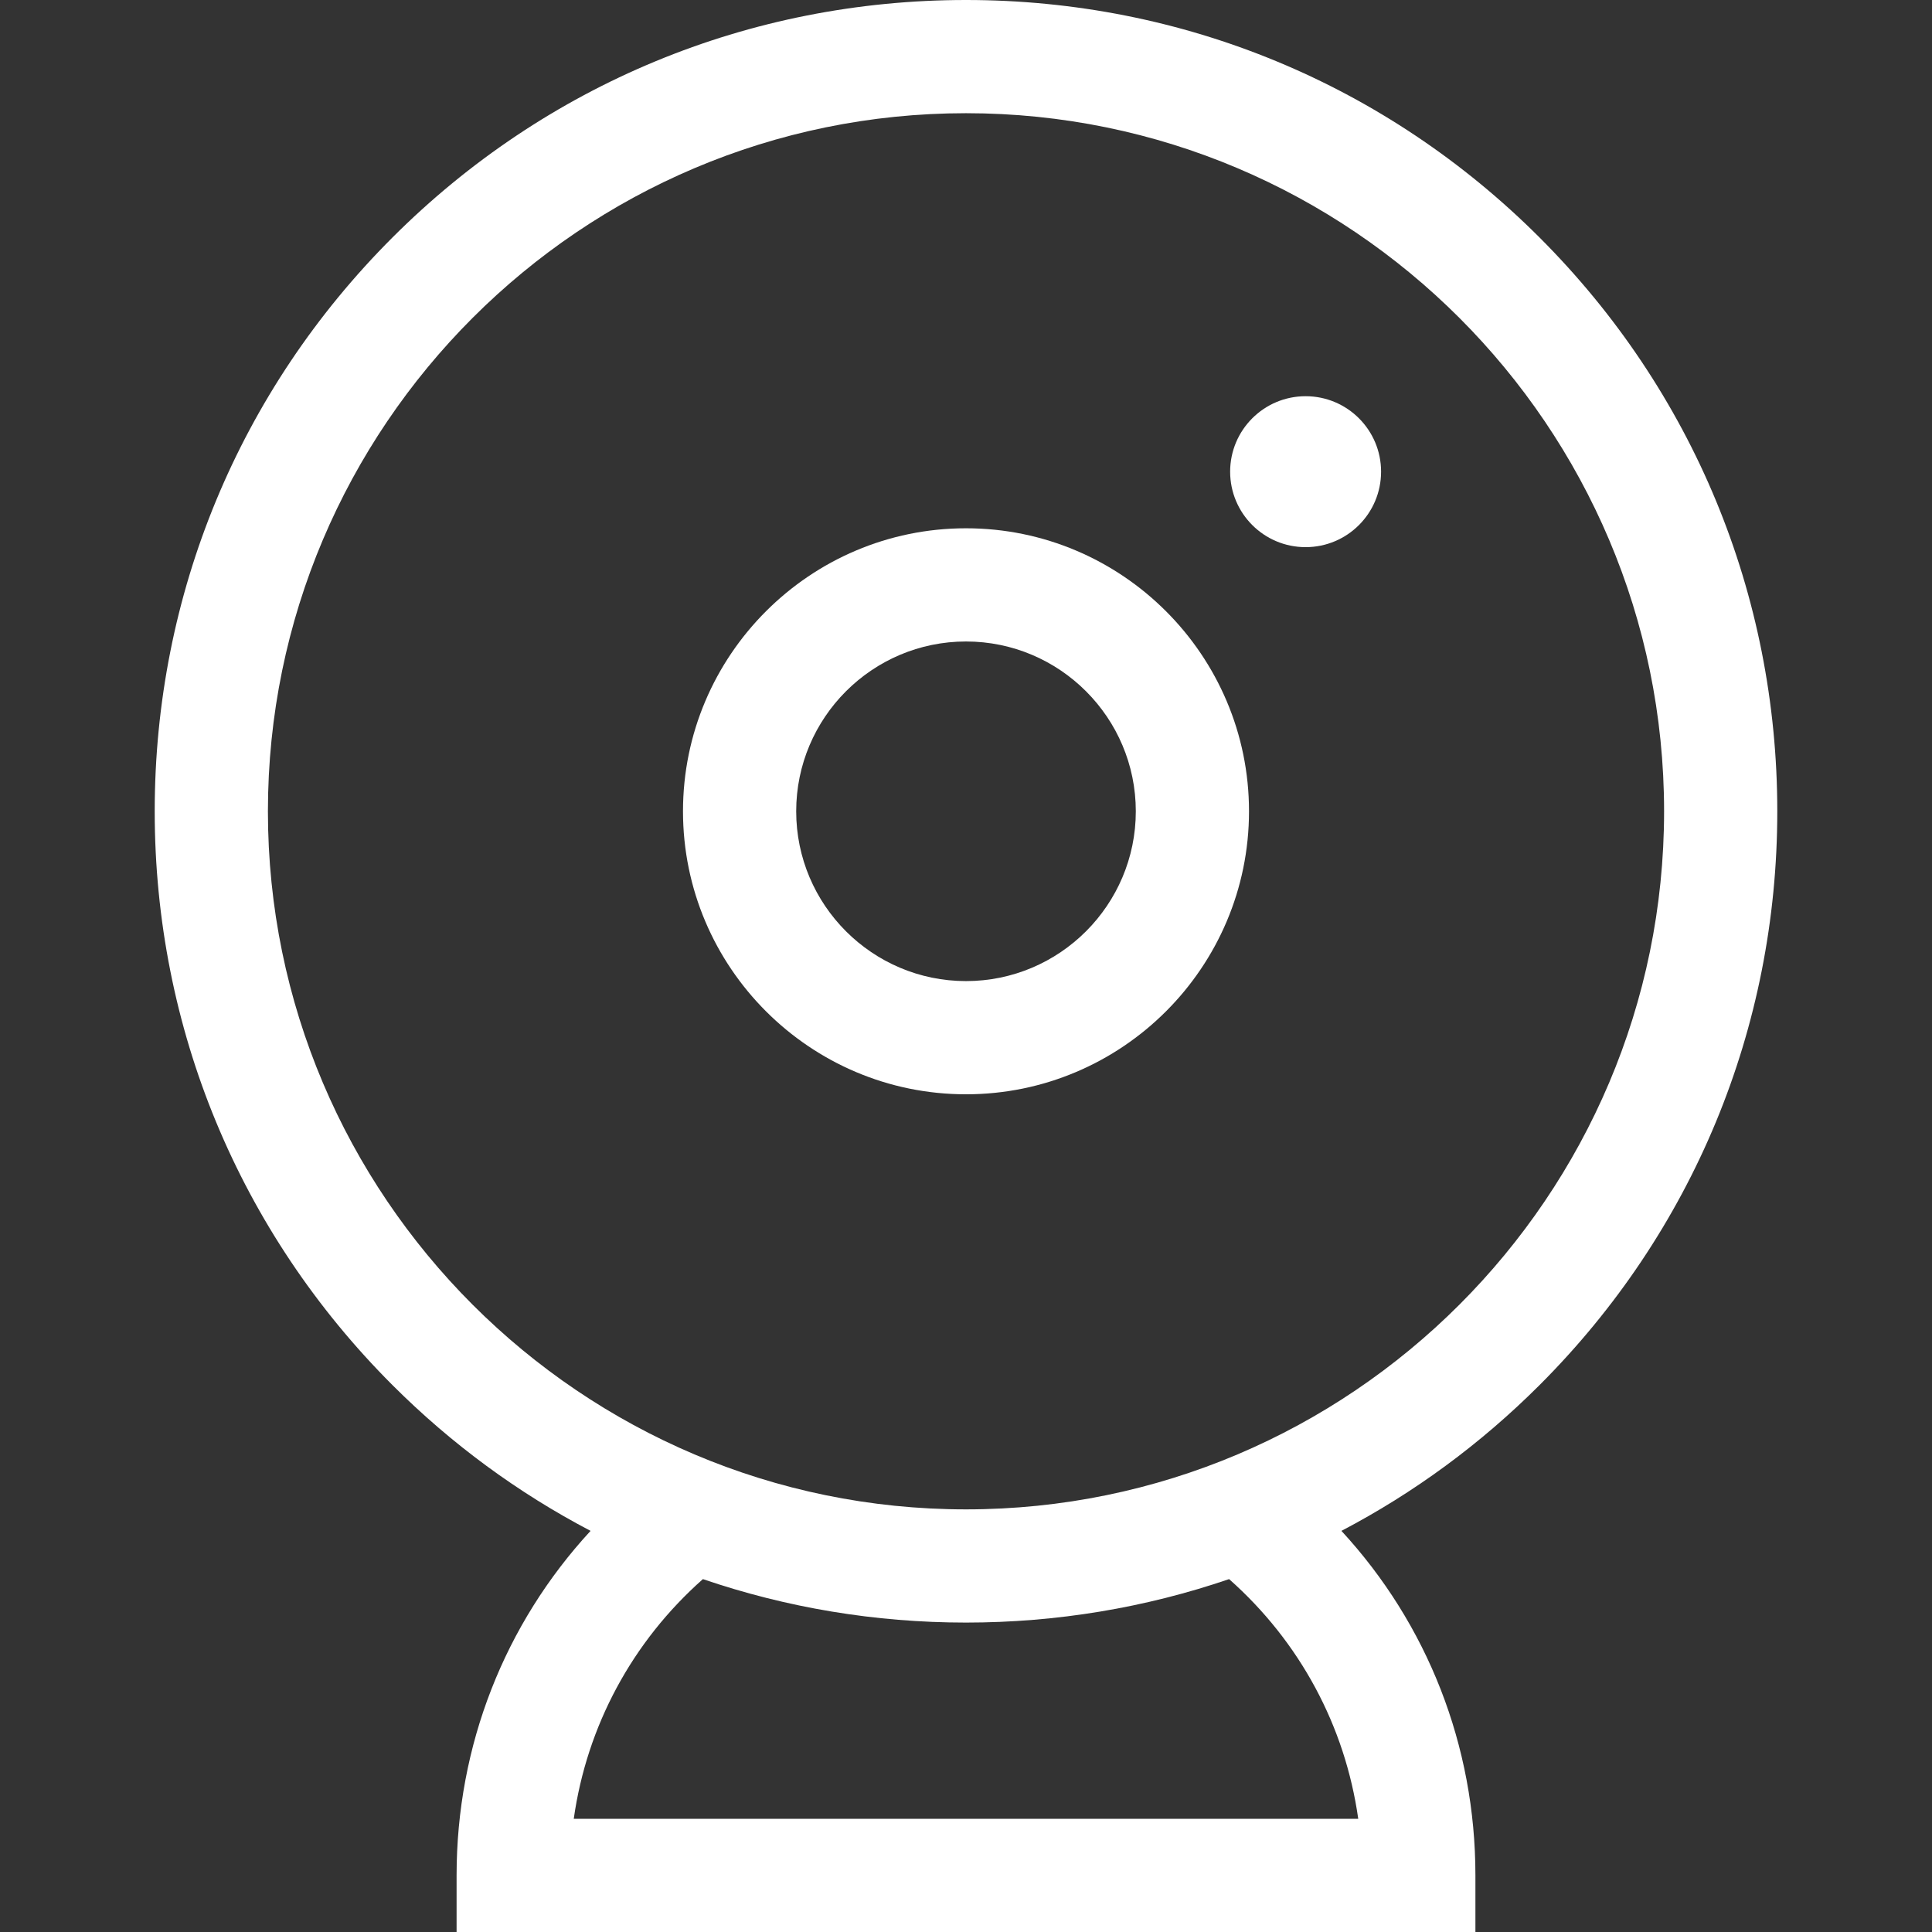
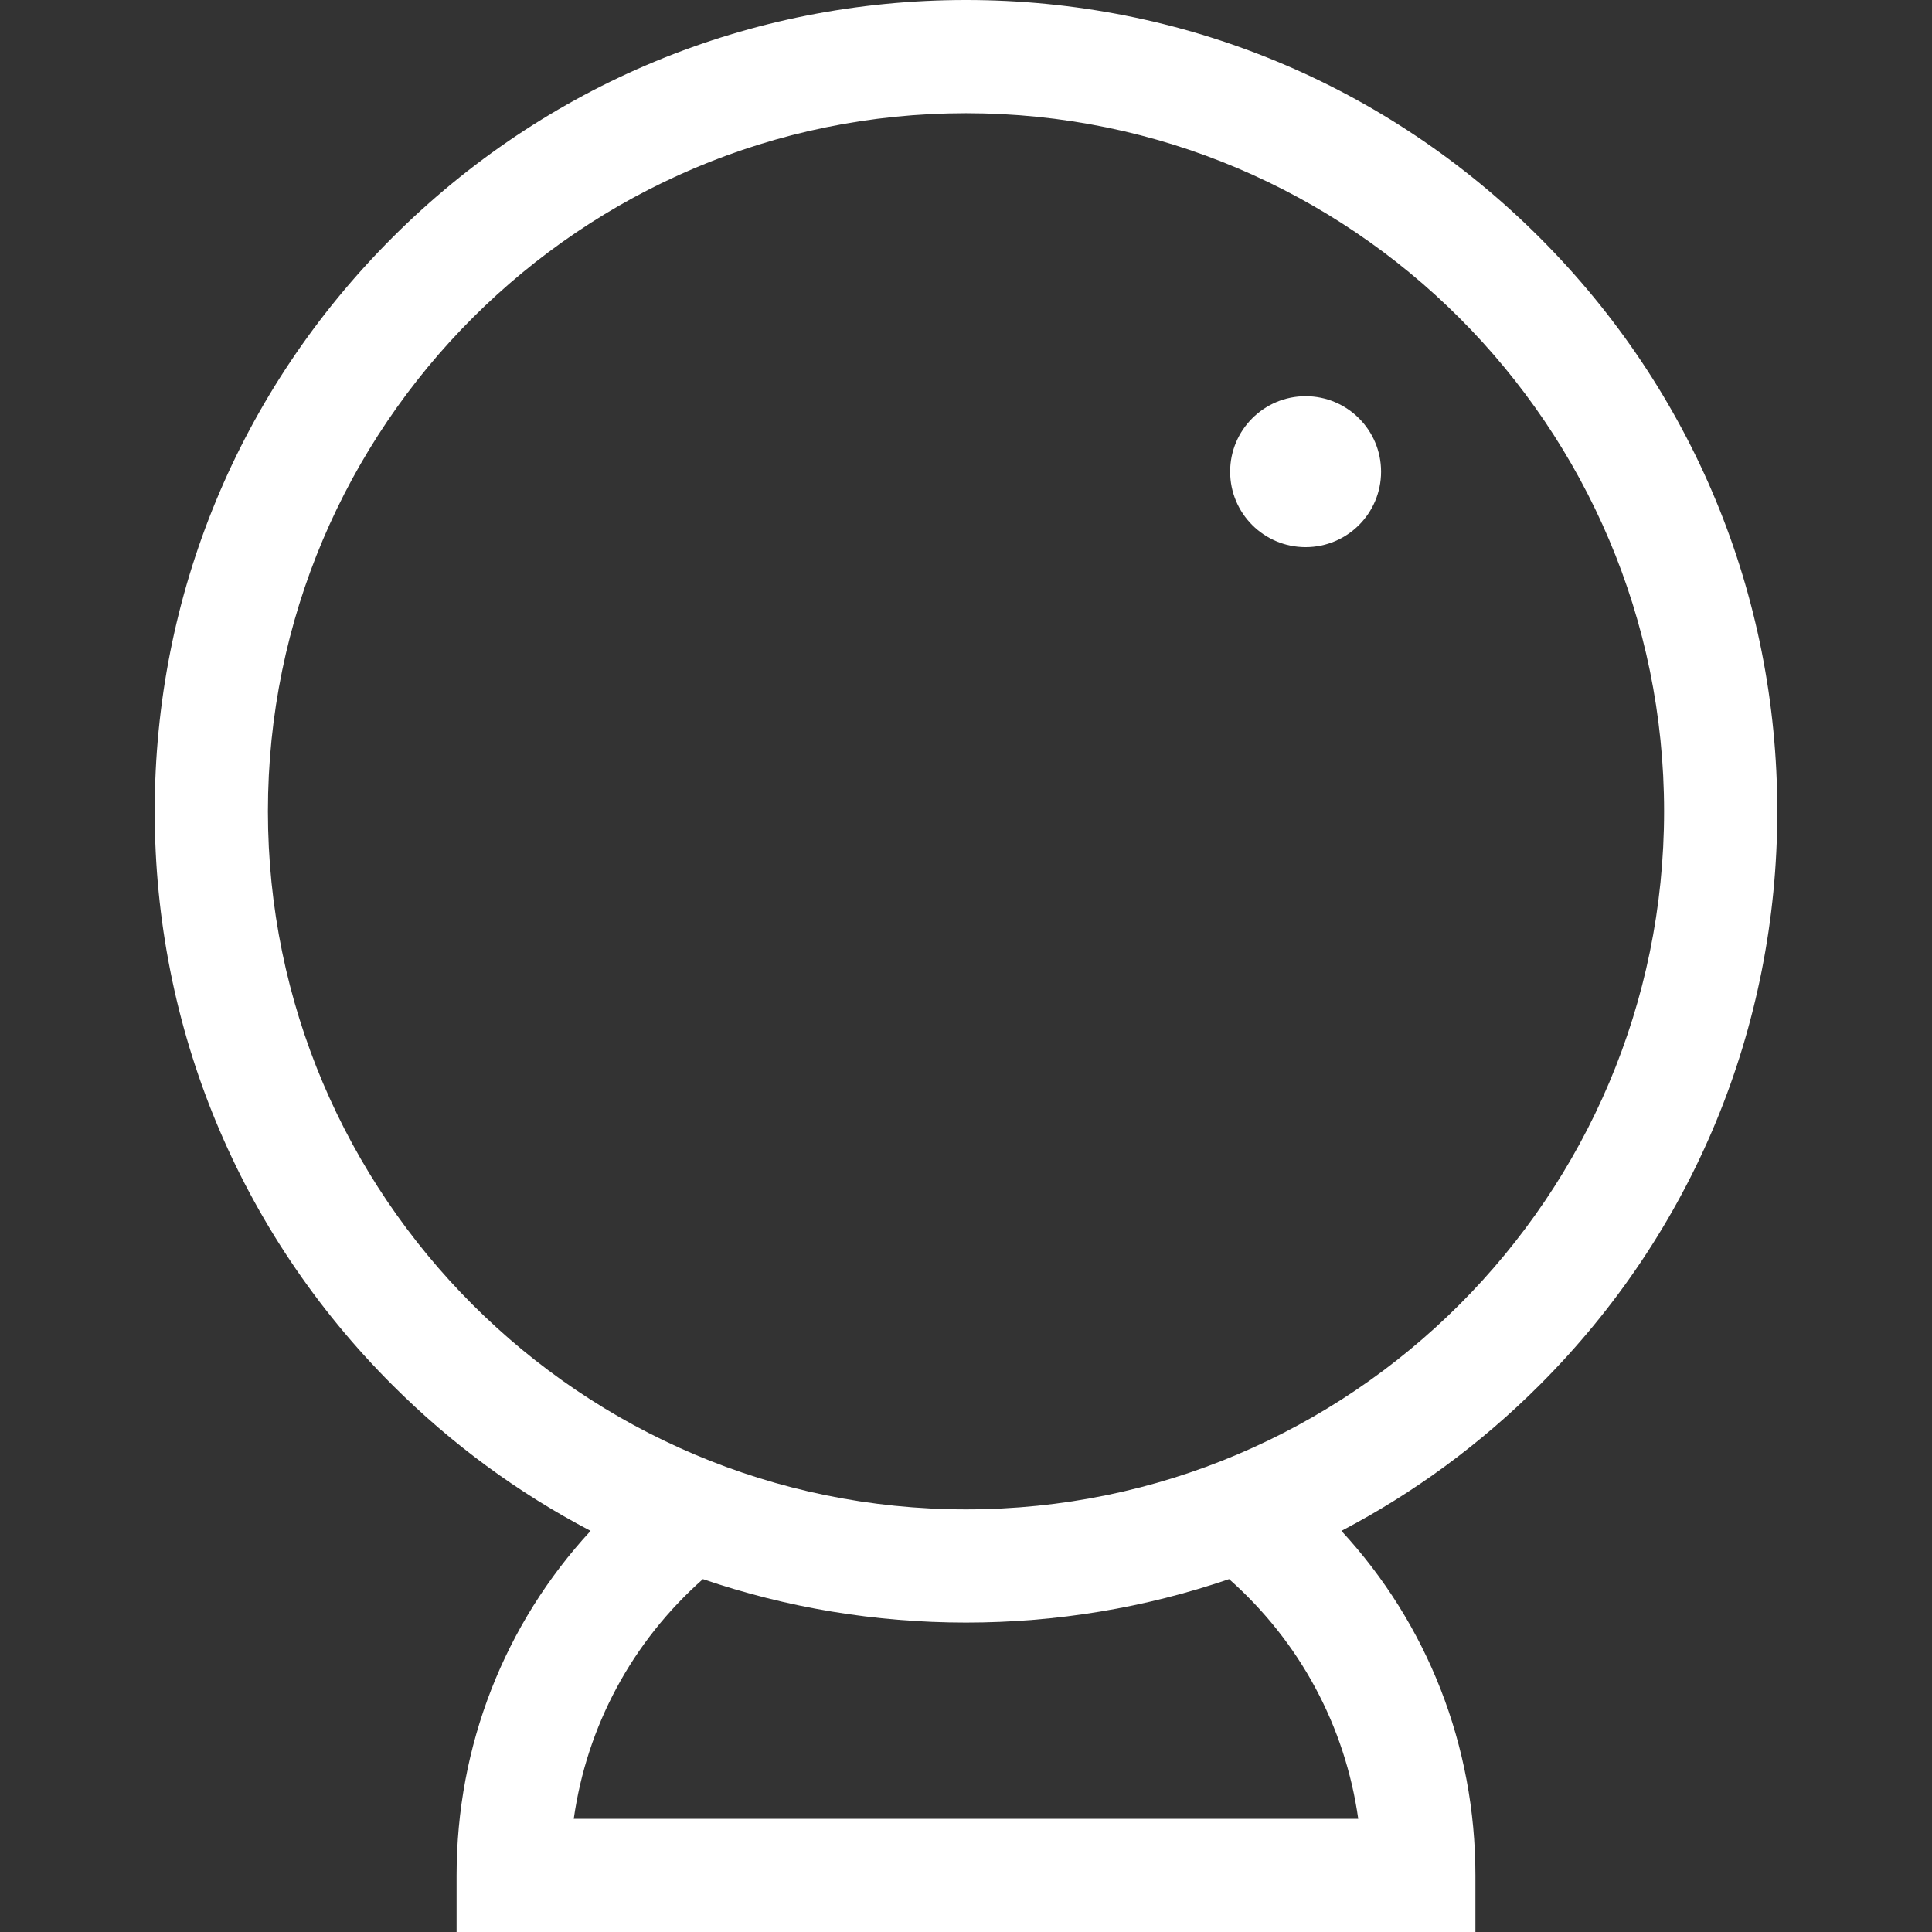
<svg xmlns="http://www.w3.org/2000/svg" version="1.1" width="512" height="512" x="0" y="0" viewBox="0 0 512 512" style="enable-background:new 0 0 512 512" xml:space="preserve" class="">
  <rect x="0" y="0" width="512" height="512" fill="#333333" stroke="none" />
  <g>
    <path d="M471 215c0-57.429-22.364-111.42-62.972-152.028C367.42 22.364 313.429 0 256 0c-57.429 0-111.42 22.364-152.028 62.972C63.364 103.58 41 157.571 41 215s22.364 111.42 62.972 152.028c15.701 15.701 33.409 28.66 52.536 38.668C133.718 430.396 121 462.598 121 497v15h270v-15c0-34.401-12.718-66.604-35.508-91.303 19.127-10.008 36.835-22.968 52.536-38.668C448.636 326.42 471 272.429 471 215zM359.948 482H152.052c3.477-24.569 15.466-46.908 34.225-63.519C208.425 426.049 231.907 430 256 430s47.575-3.951 69.723-11.519c18.759 16.612 30.748 38.95 34.225 63.519zM256 400c-102.009 0-185-82.99-185-185S153.991 30 256 30s185 82.99 185 185-82.991 185-185 185z" fill="#ffffff" data-original="#000000" class="" />
-     <path d="M256 140c-41.355 0-75 33.645-75 75s33.645 75 75 75 75-33.645 75-75-33.645-75-75-75zm0 120c-24.813 0-45-20.187-45-45s20.187-45 45-45 45 20.187 45 45-20.187 45-45 45z" fill="#ffffff" data-original="#000000" class="" />
    <circle cx="346" cy="125" r="20" fill="#ffffff" data-original="#000000" class="" />
  </g>
</svg>